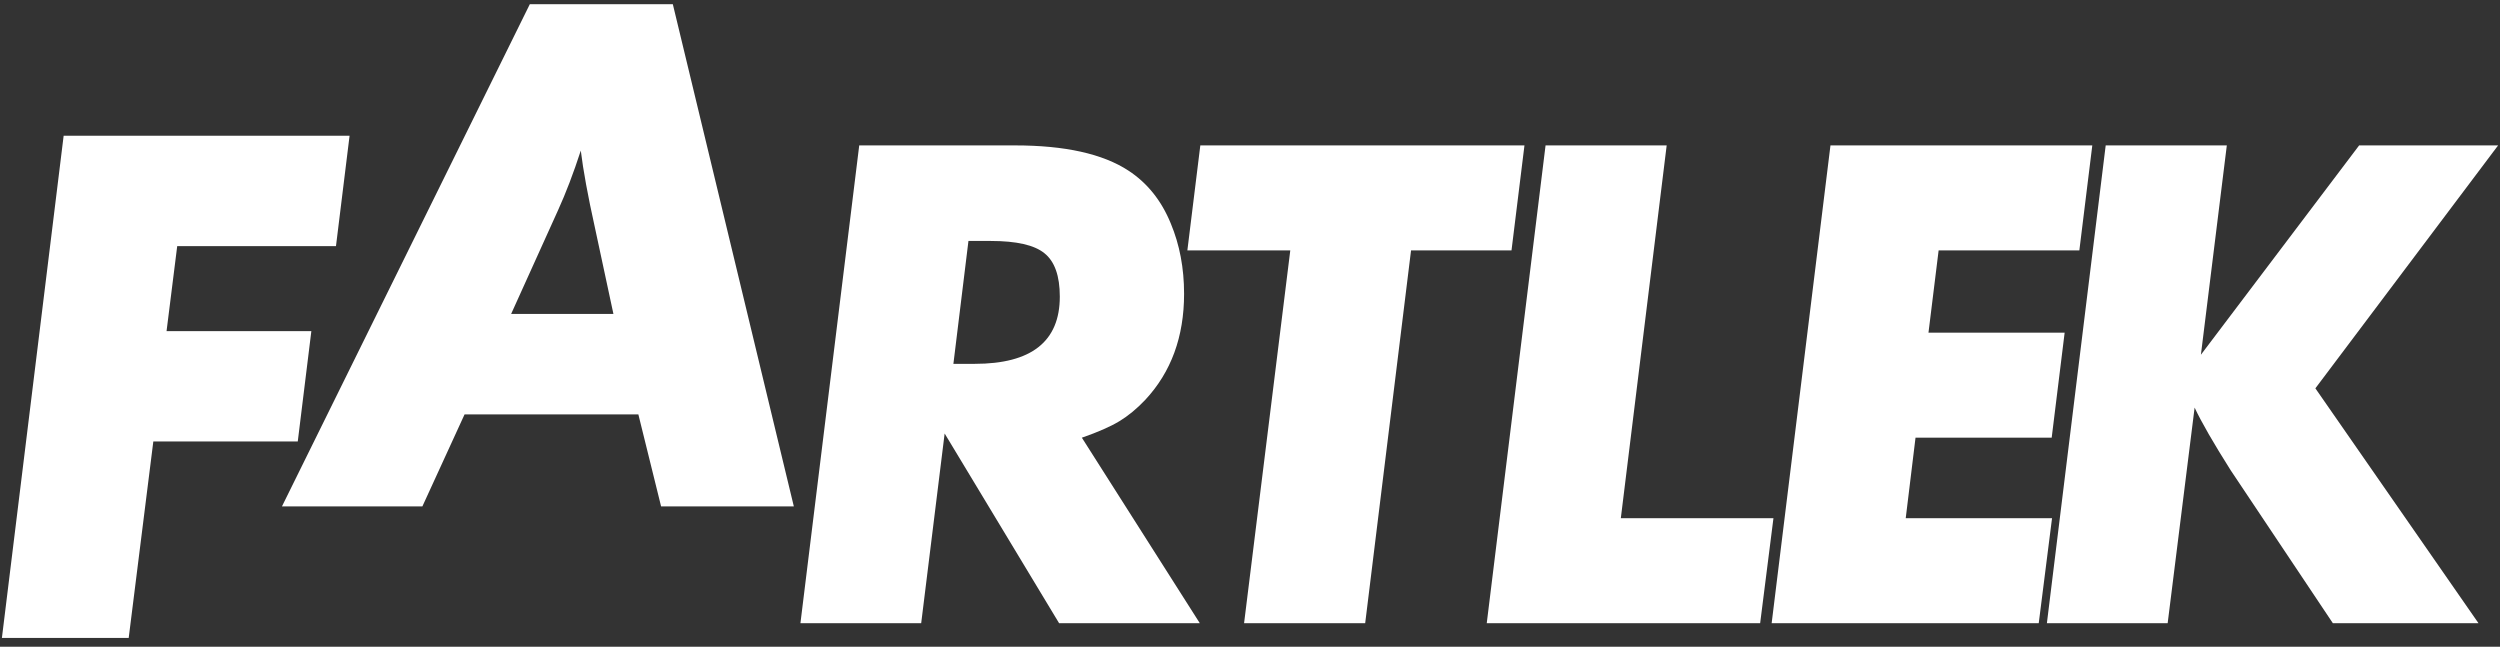
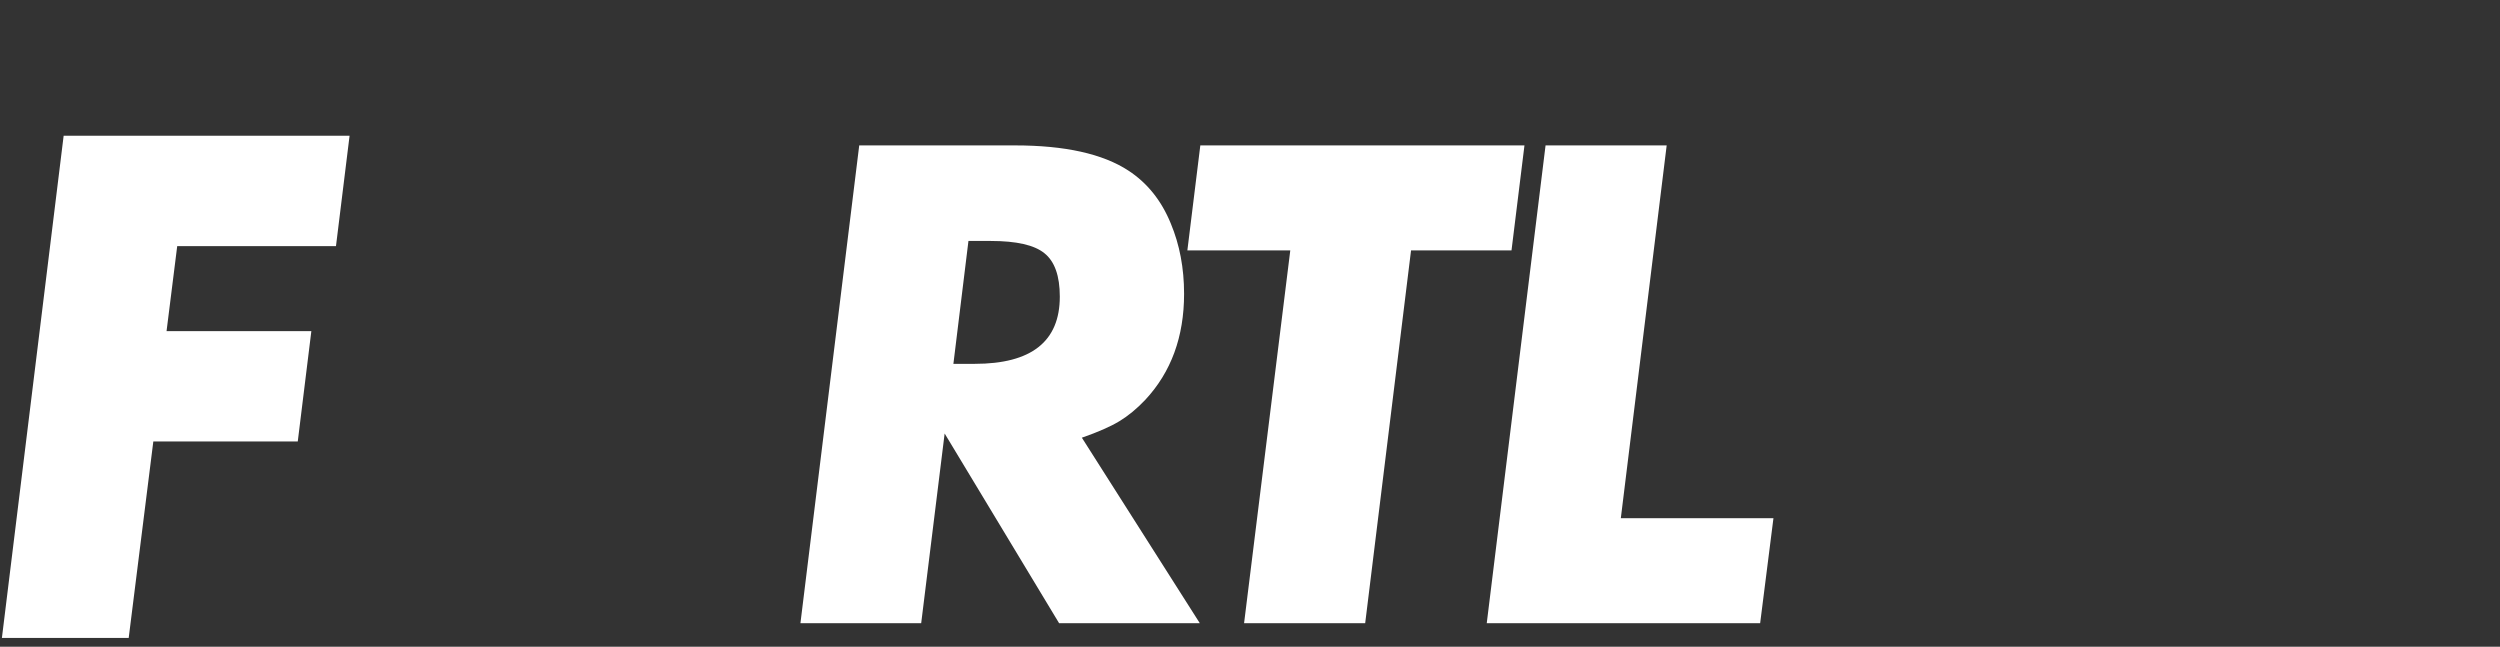
<svg xmlns="http://www.w3.org/2000/svg" width="259" height="67" viewBox="0 0 259 67" fill="none">
  <rect x="0" y="0" width="259" height="67" fill="#333333" stroke="none" />
-   <path d="M230.698 15.064L228.014 36.751L244.406 15.064H258.804L239.873 40.232L256.773 64.566H241.686L231.097 48.718C229.308 45.889 228.063 43.726 227.362 42.227L224.569 64.566H212.058L218.15 15.064H230.698Z" fill="white" />
-   <path d="M216.762 15.064L215.42 25.944H200.841L199.79 34.466H213.897L212.555 45.345H198.448L197.433 53.687H212.591L211.213 64.566H183.543L189.636 15.064H216.762Z" fill="white" />
  <path d="M172.668 15.064L167.917 53.687H183.729L182.351 64.566H154.027L160.12 15.064H172.668Z" fill="white" />
  <path d="M146.184 25.944L141.433 64.566H128.886L133.673 25.944H123.011L124.353 15.064H157.934L156.592 25.944H146.184Z" fill="white" />
-   <path d="M112.081 45.345L124.302 64.566H109.724L97.865 44.91L95.435 64.566H82.924L89.016 15.064H105.154C110.328 15.064 114.245 15.934 116.904 17.675C118.863 18.956 120.325 20.782 121.292 23.151C122.211 25.351 122.671 27.781 122.671 30.44C122.671 34.889 121.329 38.552 118.645 41.429C117.775 42.347 116.88 43.085 115.961 43.641C115.043 44.197 113.749 44.765 112.081 45.345ZM100.331 24.964L98.772 37.694H100.984C106.859 37.694 109.796 35.373 109.796 30.731C109.796 28.579 109.264 27.08 108.201 26.234C107.161 25.387 105.312 24.964 102.652 24.964H100.331Z" fill="white" />
-   <path d="M48.129 42.931L43.76 52.46H29.212L54.89 0.433H69.704L82.24 52.46H68.489L66.134 42.931H48.129ZM52.953 32.526H63.551L61.614 23.492C60.904 20.291 60.423 17.661 60.17 15.602C59.41 17.94 58.625 19.998 57.815 21.777L52.953 32.526Z" fill="white" />
+   <path d="M112.081 45.345L124.302 64.566H109.724L97.865 44.91L95.435 64.566H82.924L89.016 15.064H105.154C110.328 15.064 114.245 15.934 116.904 17.675C118.863 18.956 120.325 20.782 121.292 23.151C122.211 25.351 122.671 27.781 122.671 30.44C122.671 34.889 121.329 38.552 118.645 41.429C117.775 42.347 116.88 43.085 115.961 43.641C115.043 44.197 113.749 44.765 112.081 45.345ZM100.331 24.964L98.772 37.694H100.984C106.859 37.694 109.796 35.373 109.796 30.731C109.796 28.579 109.264 27.08 108.201 26.234C107.161 25.387 105.312 24.964 102.652 24.964Z" fill="white" />
  <path d="M36.216 14.063L34.807 25.498H18.359L17.255 34.303H32.256L30.848 45.737H15.884L13.333 66.091H0.197L6.594 14.063H36.216Z" fill="white" />
</svg>